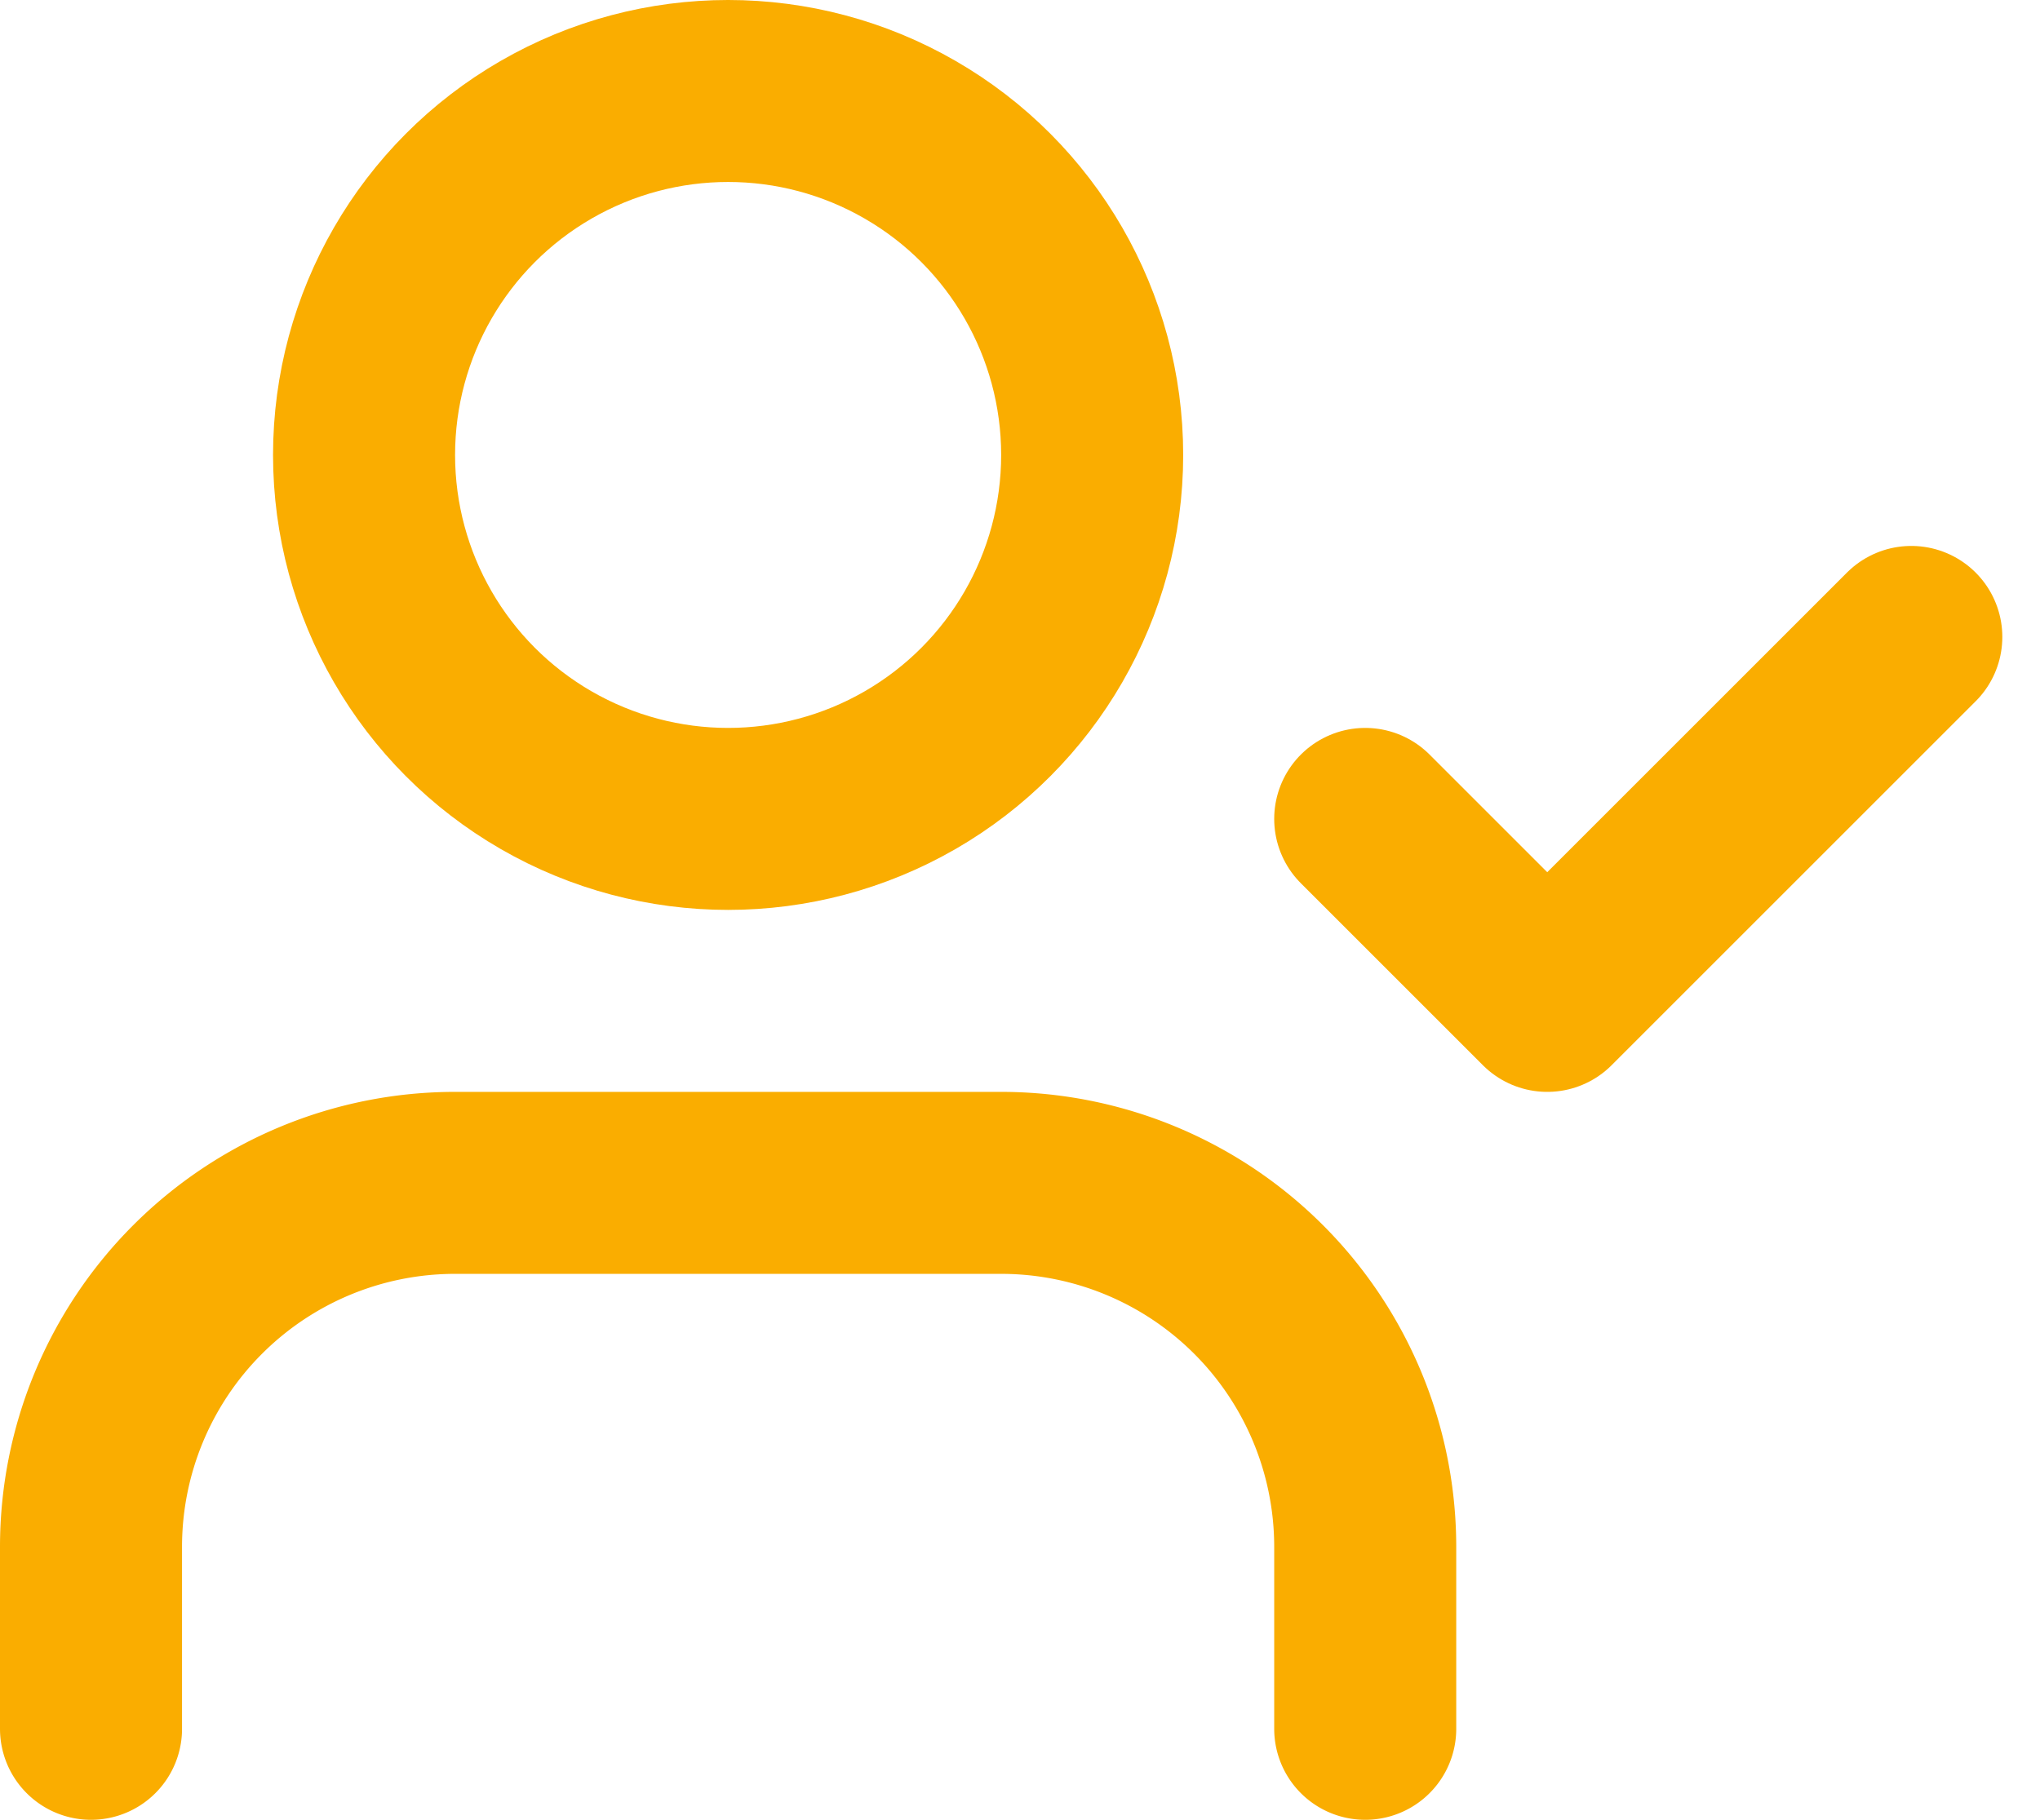
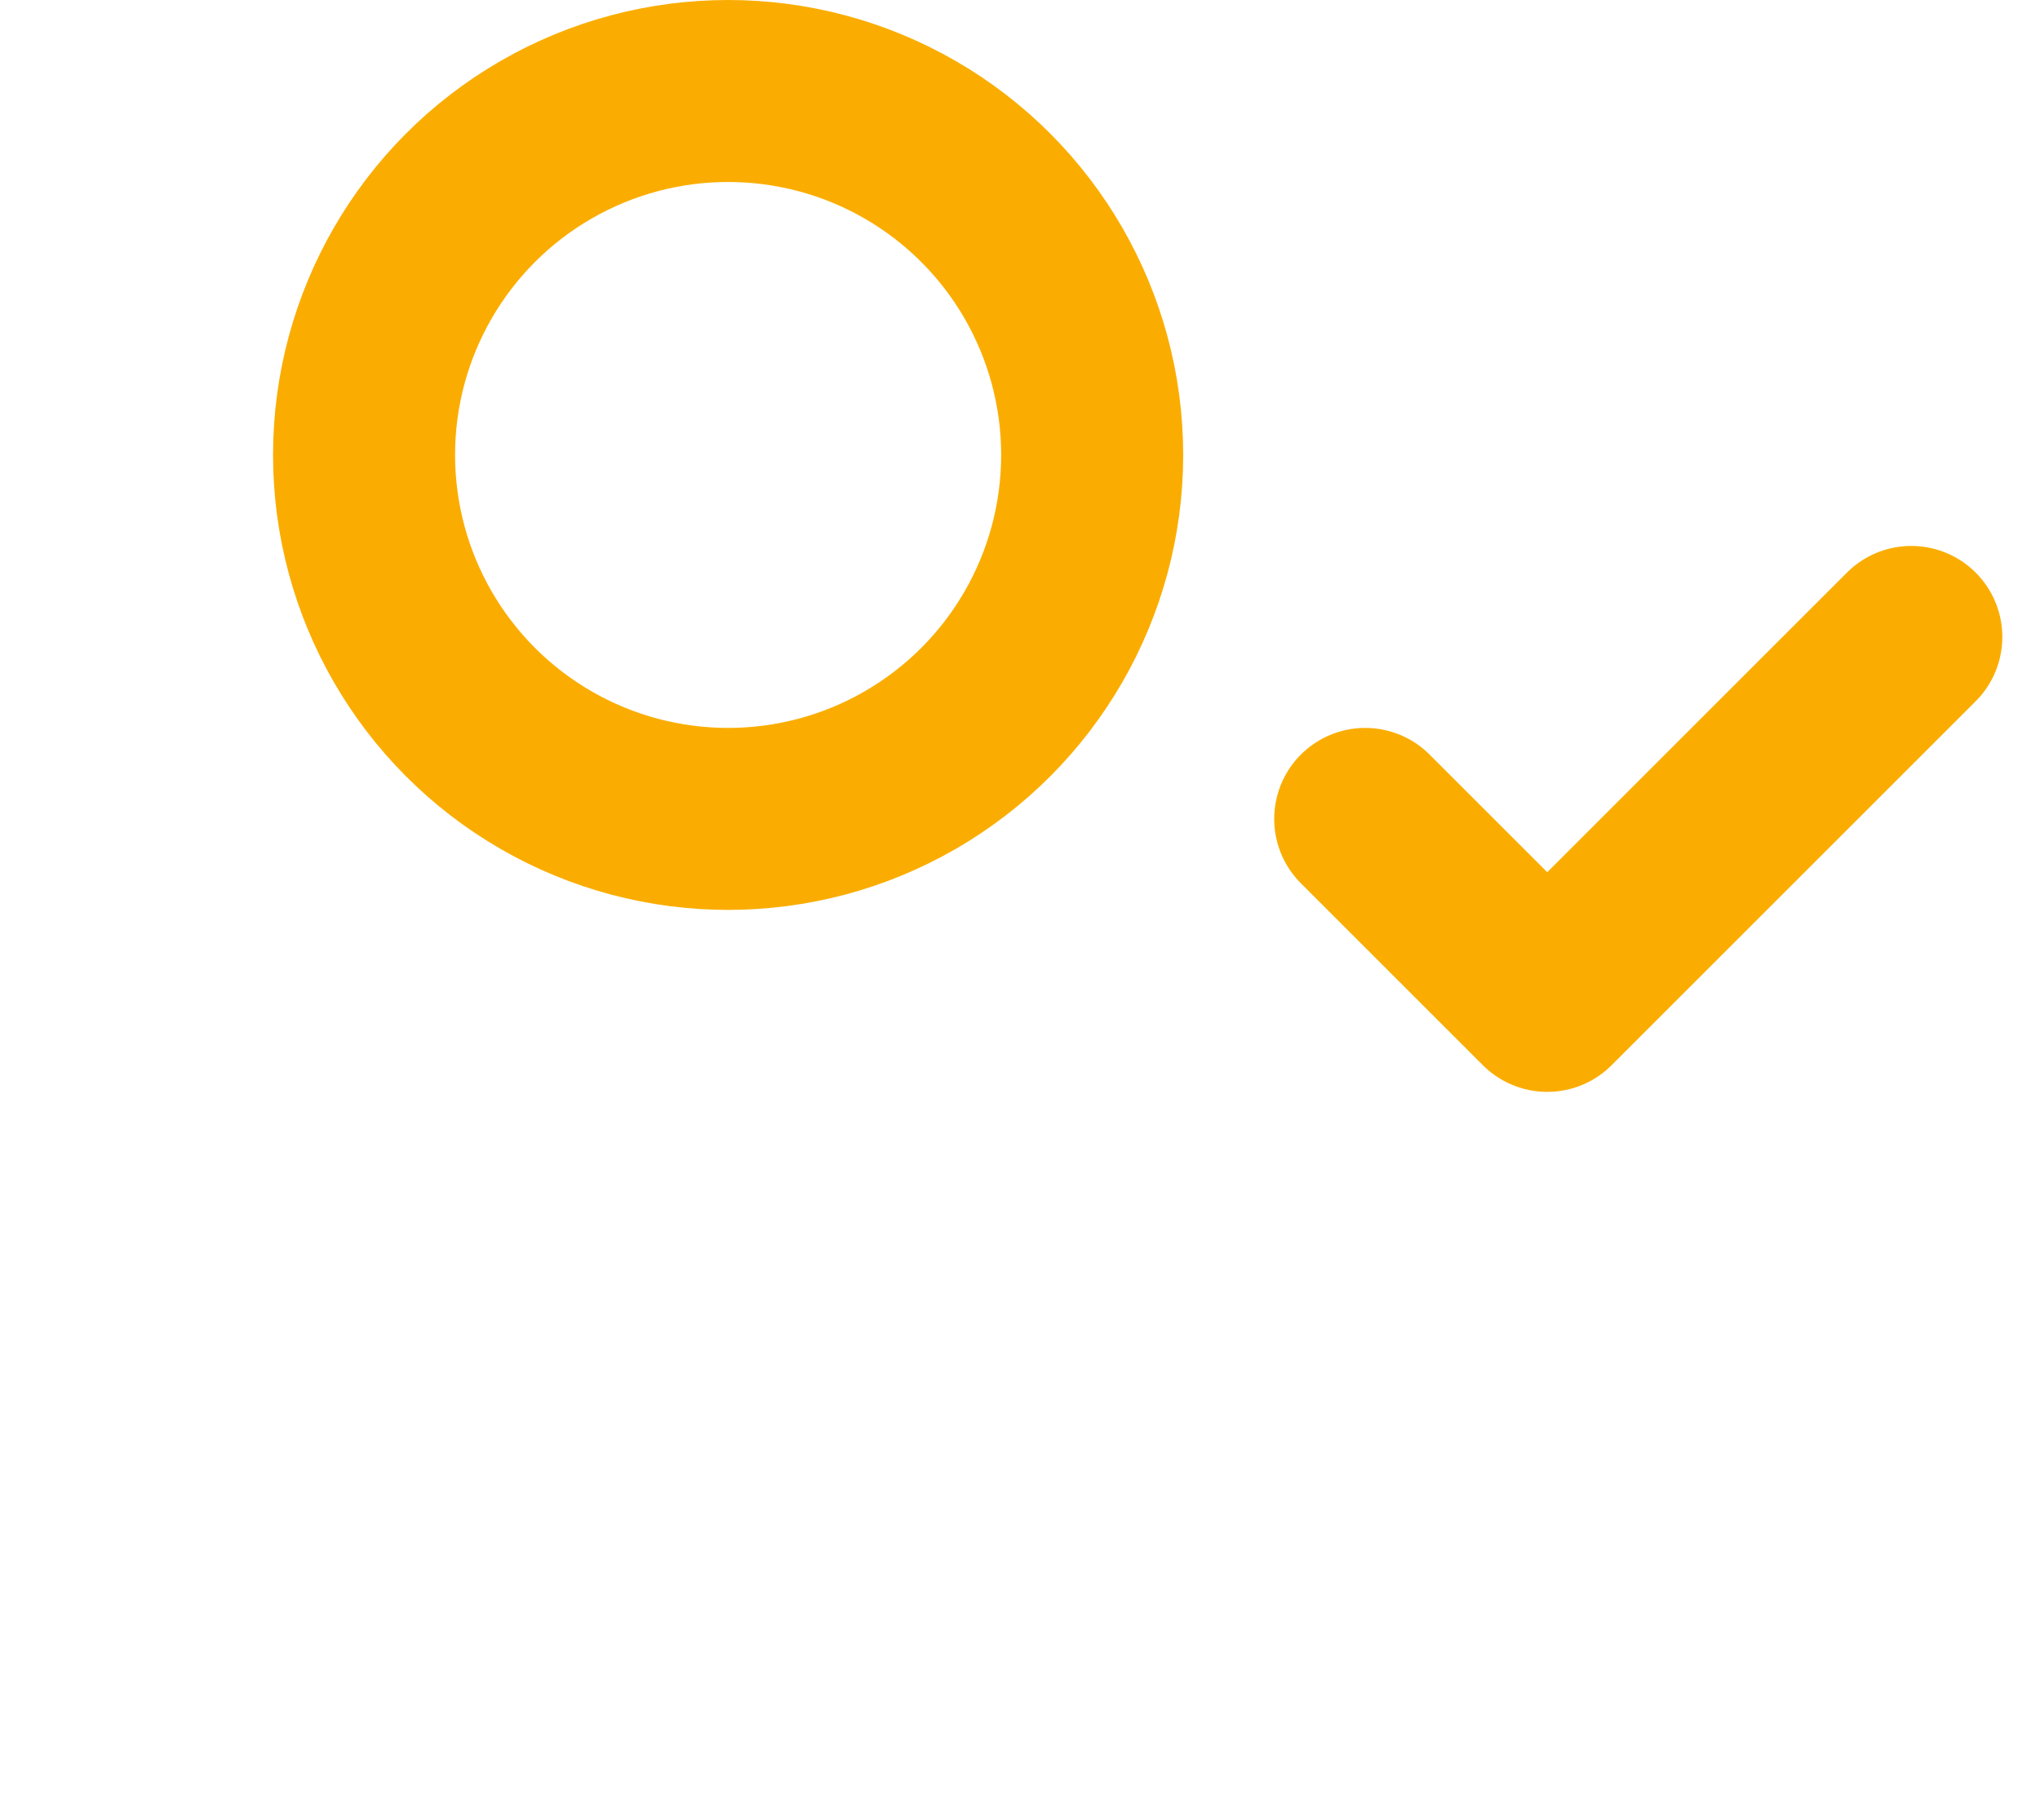
<svg xmlns="http://www.w3.org/2000/svg" width="22.414" height="20" viewBox="0 0 22.414 20">
  <g id="audit" transform="translate(-1 -2)">
-     <path id="Path_105" data-name="Path 105" d="M16,21V19a4,4,0,0,0-4-4H6a4,4,0,0,0-4,4v2" fill="none" stroke="#faad00" stroke-linecap="round" stroke-linejoin="round" stroke-width="2" />
    <circle id="Ellipse_21" data-name="Ellipse 21" cx="4" cy="4" r="4" transform="translate(5 3)" fill="none" stroke="#faad00" stroke-linecap="round" stroke-linejoin="round" stroke-width="2" />
    <path id="Path_106" data-name="Path 106" d="M16,11l2,2,4-4" fill="none" stroke="#faad00" stroke-linecap="round" stroke-linejoin="round" stroke-width="2" />
  </g>
</svg>